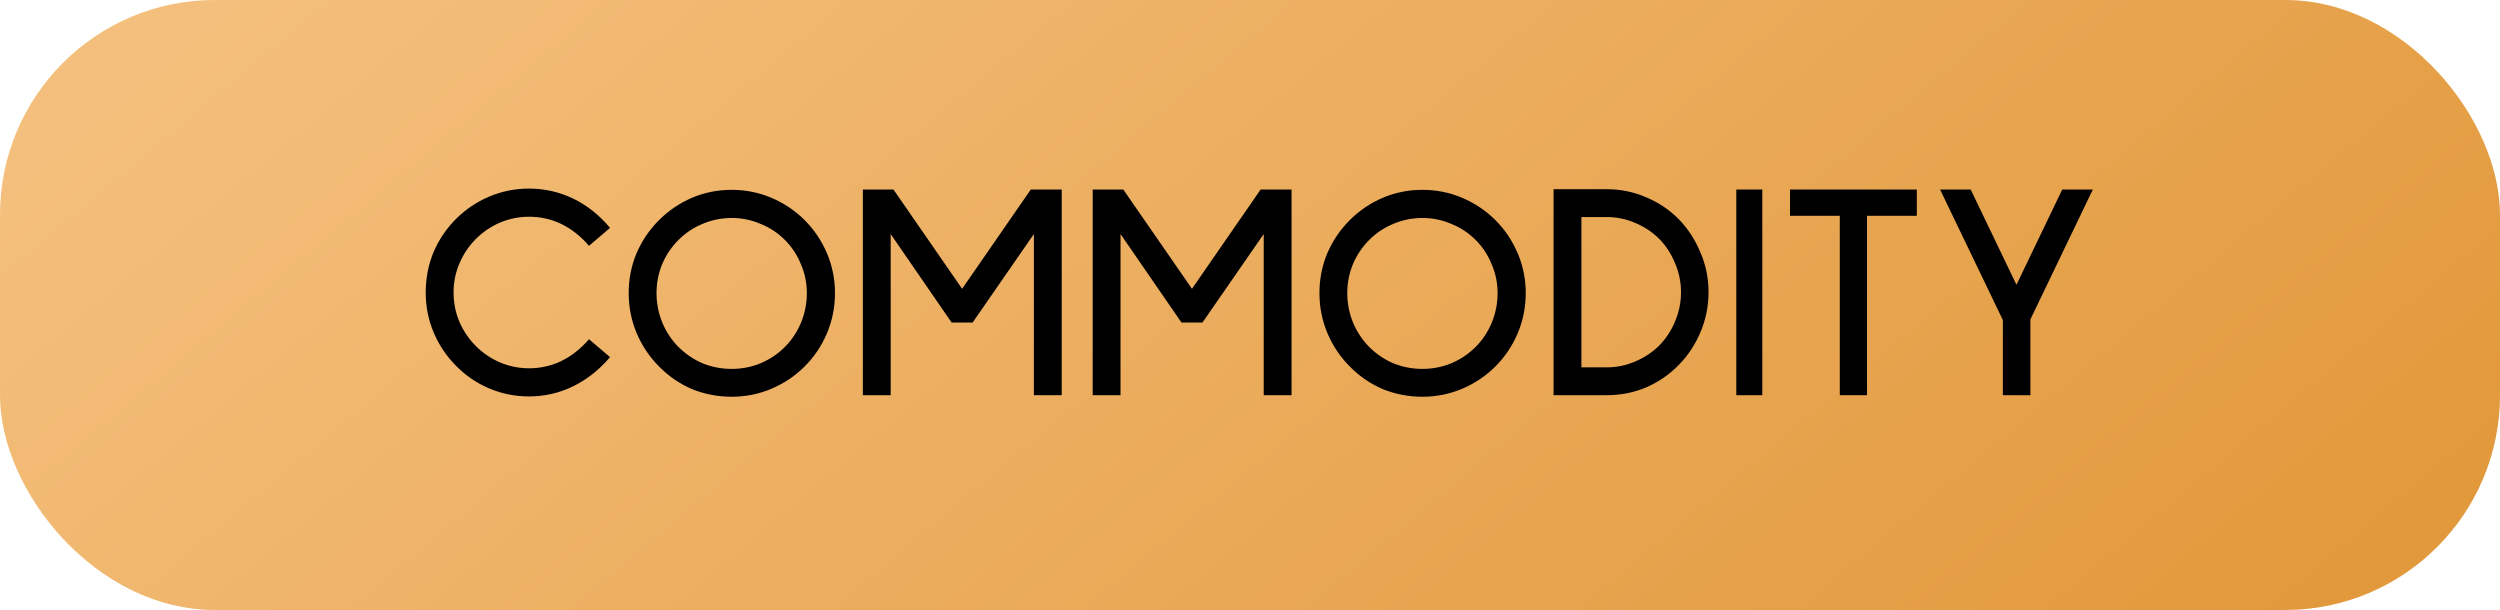
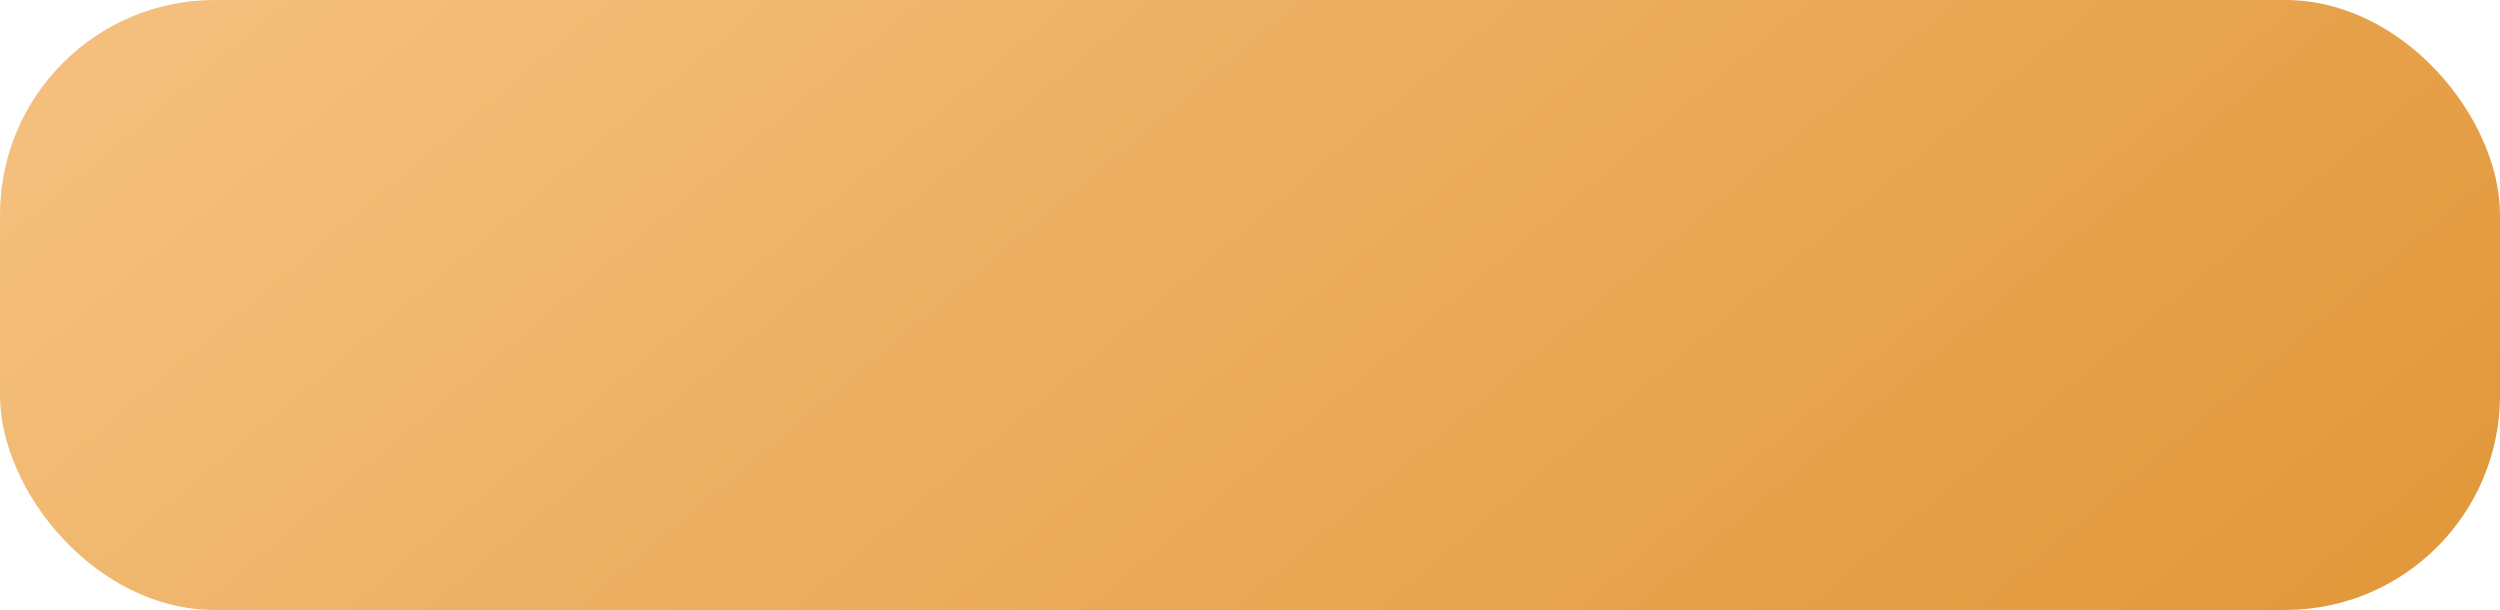
<svg xmlns="http://www.w3.org/2000/svg" width="291" height="71" viewBox="0 0 291 71" fill="none">
  <rect width="291" height="71" rx="25" fill="url(#paint0_linear_27_328)" />
-   <path d="M61.579 46.144C59.947 46.144 58.399 45.832 56.935 45.208C55.471 44.584 54.187 43.708 53.083 42.58C51.979 41.476 51.115 40.192 50.491 38.728C49.867 37.264 49.555 35.704 49.555 34.048C49.555 32.392 49.855 30.832 50.455 29.368C51.079 27.904 51.955 26.608 53.083 25.48C54.187 24.376 55.471 23.512 56.935 22.888C58.399 22.264 59.947 21.952 61.579 21.952C63.379 21.952 65.083 22.336 66.691 23.104C68.299 23.872 69.739 25.012 71.011 26.524L68.563 28.612C66.595 26.356 64.267 25.228 61.579 25.228C60.403 25.228 59.275 25.456 58.195 25.912C57.139 26.368 56.203 27.004 55.387 27.82C54.571 28.636 53.935 29.584 53.479 30.664C53.023 31.72 52.795 32.848 52.795 34.048C52.795 35.248 53.023 36.388 53.479 37.468C53.935 38.524 54.571 39.46 55.387 40.276C56.203 41.092 57.139 41.728 58.195 42.184C59.275 42.64 60.403 42.868 61.579 42.868C64.267 42.868 66.595 41.74 68.563 39.484L71.011 41.572C69.715 43.084 68.263 44.224 66.655 44.992C65.071 45.76 63.379 46.144 61.579 46.144ZM85.168 46.18C83.536 46.18 81.988 45.88 80.524 45.28C79.084 44.656 77.812 43.78 76.708 42.652C75.604 41.548 74.74 40.264 74.116 38.8C73.492 37.312 73.18 35.752 73.18 34.12C73.18 32.488 73.48 30.952 74.08 29.512C74.704 28.048 75.58 26.752 76.708 25.624C77.812 24.52 79.084 23.656 80.524 23.032C81.988 22.408 83.536 22.096 85.168 22.096C86.8 22.096 88.348 22.408 89.812 23.032C91.276 23.656 92.56 24.52 93.664 25.624C94.768 26.728 95.632 28.012 96.256 29.476C96.88 30.94 97.192 32.488 97.192 34.12C97.192 35.752 96.88 37.312 96.256 38.8C95.632 40.264 94.768 41.548 93.664 42.652C92.56 43.756 91.276 44.62 89.812 45.244C88.348 45.868 86.8 46.18 85.168 46.18ZM85.168 25.372C83.992 25.372 82.864 25.6 81.784 26.056C80.728 26.488 79.792 27.112 78.976 27.928C78.16 28.744 77.524 29.692 77.068 30.772C76.636 31.828 76.42 32.944 76.42 34.12C76.42 35.32 76.648 36.472 77.104 37.576C77.56 38.656 78.184 39.592 78.976 40.384C79.792 41.2 80.728 41.836 81.784 42.292C82.864 42.724 83.992 42.94 85.168 42.94C86.344 42.94 87.46 42.724 88.516 42.292C89.596 41.836 90.544 41.2 91.36 40.384C92.152 39.592 92.776 38.656 93.232 37.576C93.688 36.472 93.916 35.32 93.916 34.12C93.916 32.944 93.688 31.828 93.232 30.772C92.8 29.692 92.176 28.744 91.36 27.928C90.544 27.112 89.596 26.488 88.516 26.056C87.46 25.6 86.344 25.372 85.168 25.372ZM120.343 46V27.244L113.215 37.54H110.767L103.675 27.244V46H100.435V22.06H103.999L111.991 33.616L119.983 22.06H123.583V46H120.343ZM147.097 46V27.244L139.969 37.54H137.521L130.429 27.244V46H127.189V22.06H130.753L138.745 33.616L146.737 22.06H150.337V46H147.097ZM165.571 46.18C163.939 46.18 162.391 45.88 160.927 45.28C159.487 44.656 158.215 43.78 157.111 42.652C156.007 41.548 155.143 40.264 154.519 38.8C153.895 37.312 153.583 35.752 153.583 34.12C153.583 32.488 153.883 30.952 154.483 29.512C155.107 28.048 155.983 26.752 157.111 25.624C158.215 24.52 159.487 23.656 160.927 23.032C162.391 22.408 163.939 22.096 165.571 22.096C167.203 22.096 168.751 22.408 170.215 23.032C171.679 23.656 172.963 24.52 174.067 25.624C175.171 26.728 176.035 28.012 176.659 29.476C177.283 30.94 177.595 32.488 177.595 34.12C177.595 35.752 177.283 37.312 176.659 38.8C176.035 40.264 175.171 41.548 174.067 42.652C172.963 43.756 171.679 44.62 170.215 45.244C168.751 45.868 167.203 46.18 165.571 46.18ZM165.571 25.372C164.395 25.372 163.267 25.6 162.187 26.056C161.131 26.488 160.195 27.112 159.379 27.928C158.563 28.744 157.927 29.692 157.471 30.772C157.039 31.828 156.823 32.944 156.823 34.12C156.823 35.32 157.051 36.472 157.507 37.576C157.963 38.656 158.587 39.592 159.379 40.384C160.195 41.2 161.131 41.836 162.187 42.292C163.267 42.724 164.395 42.94 165.571 42.94C166.747 42.94 167.863 42.724 168.919 42.292C169.999 41.836 170.947 41.2 171.763 40.384C172.555 39.592 173.179 38.656 173.635 37.576C174.091 36.472 174.319 35.32 174.319 34.12C174.319 32.944 174.091 31.828 173.635 30.772C173.203 29.692 172.579 28.744 171.763 27.928C170.947 27.112 169.999 26.488 168.919 26.056C167.863 25.6 166.747 25.372 165.571 25.372ZM180.837 46V22.024H187.029C188.637 22.024 190.161 22.336 191.601 22.96C193.041 23.56 194.313 24.412 195.417 25.516C196.497 26.644 197.337 27.94 197.937 29.404C198.561 30.844 198.873 32.38 198.873 34.012C198.873 35.644 198.561 37.192 197.937 38.656C197.337 40.096 196.497 41.368 195.417 42.472C194.313 43.6 193.041 44.476 191.601 45.1C190.161 45.7 188.637 46 187.029 46H180.837ZM184.077 25.264V42.76H187.029C188.181 42.76 189.285 42.532 190.341 42.076C191.421 41.62 192.357 40.996 193.149 40.204C193.941 39.388 194.553 38.452 194.985 37.396C195.441 36.316 195.669 35.188 195.669 34.012C195.669 32.836 195.441 31.72 194.985 30.664C194.553 29.584 193.941 28.636 193.149 27.82C192.357 27.028 191.421 26.404 190.341 25.948C189.285 25.492 188.181 25.264 187.029 25.264H184.077ZM202.107 46V22.06H205.131V46H202.107ZM217.32 25.12V46H214.152V25.12H208.356V22.06H223.116V25.12H217.32ZM236.336 37.18V46H233.132V37.252L225.824 22.06H229.388L234.716 33.148L240.044 22.06H243.608L236.336 37.18Z" fill="black" />
  <defs>
    <linearGradient id="paint0_linear_27_328" x1="21.716" y1="3.451" x2="156.93" y2="164.478" gradientUnits="userSpaceOnUse">
      <stop stop-color="#F4BF7C" />
      <stop offset="1" stop-color="#E2993C" />
    </linearGradient>
  </defs>
</svg>